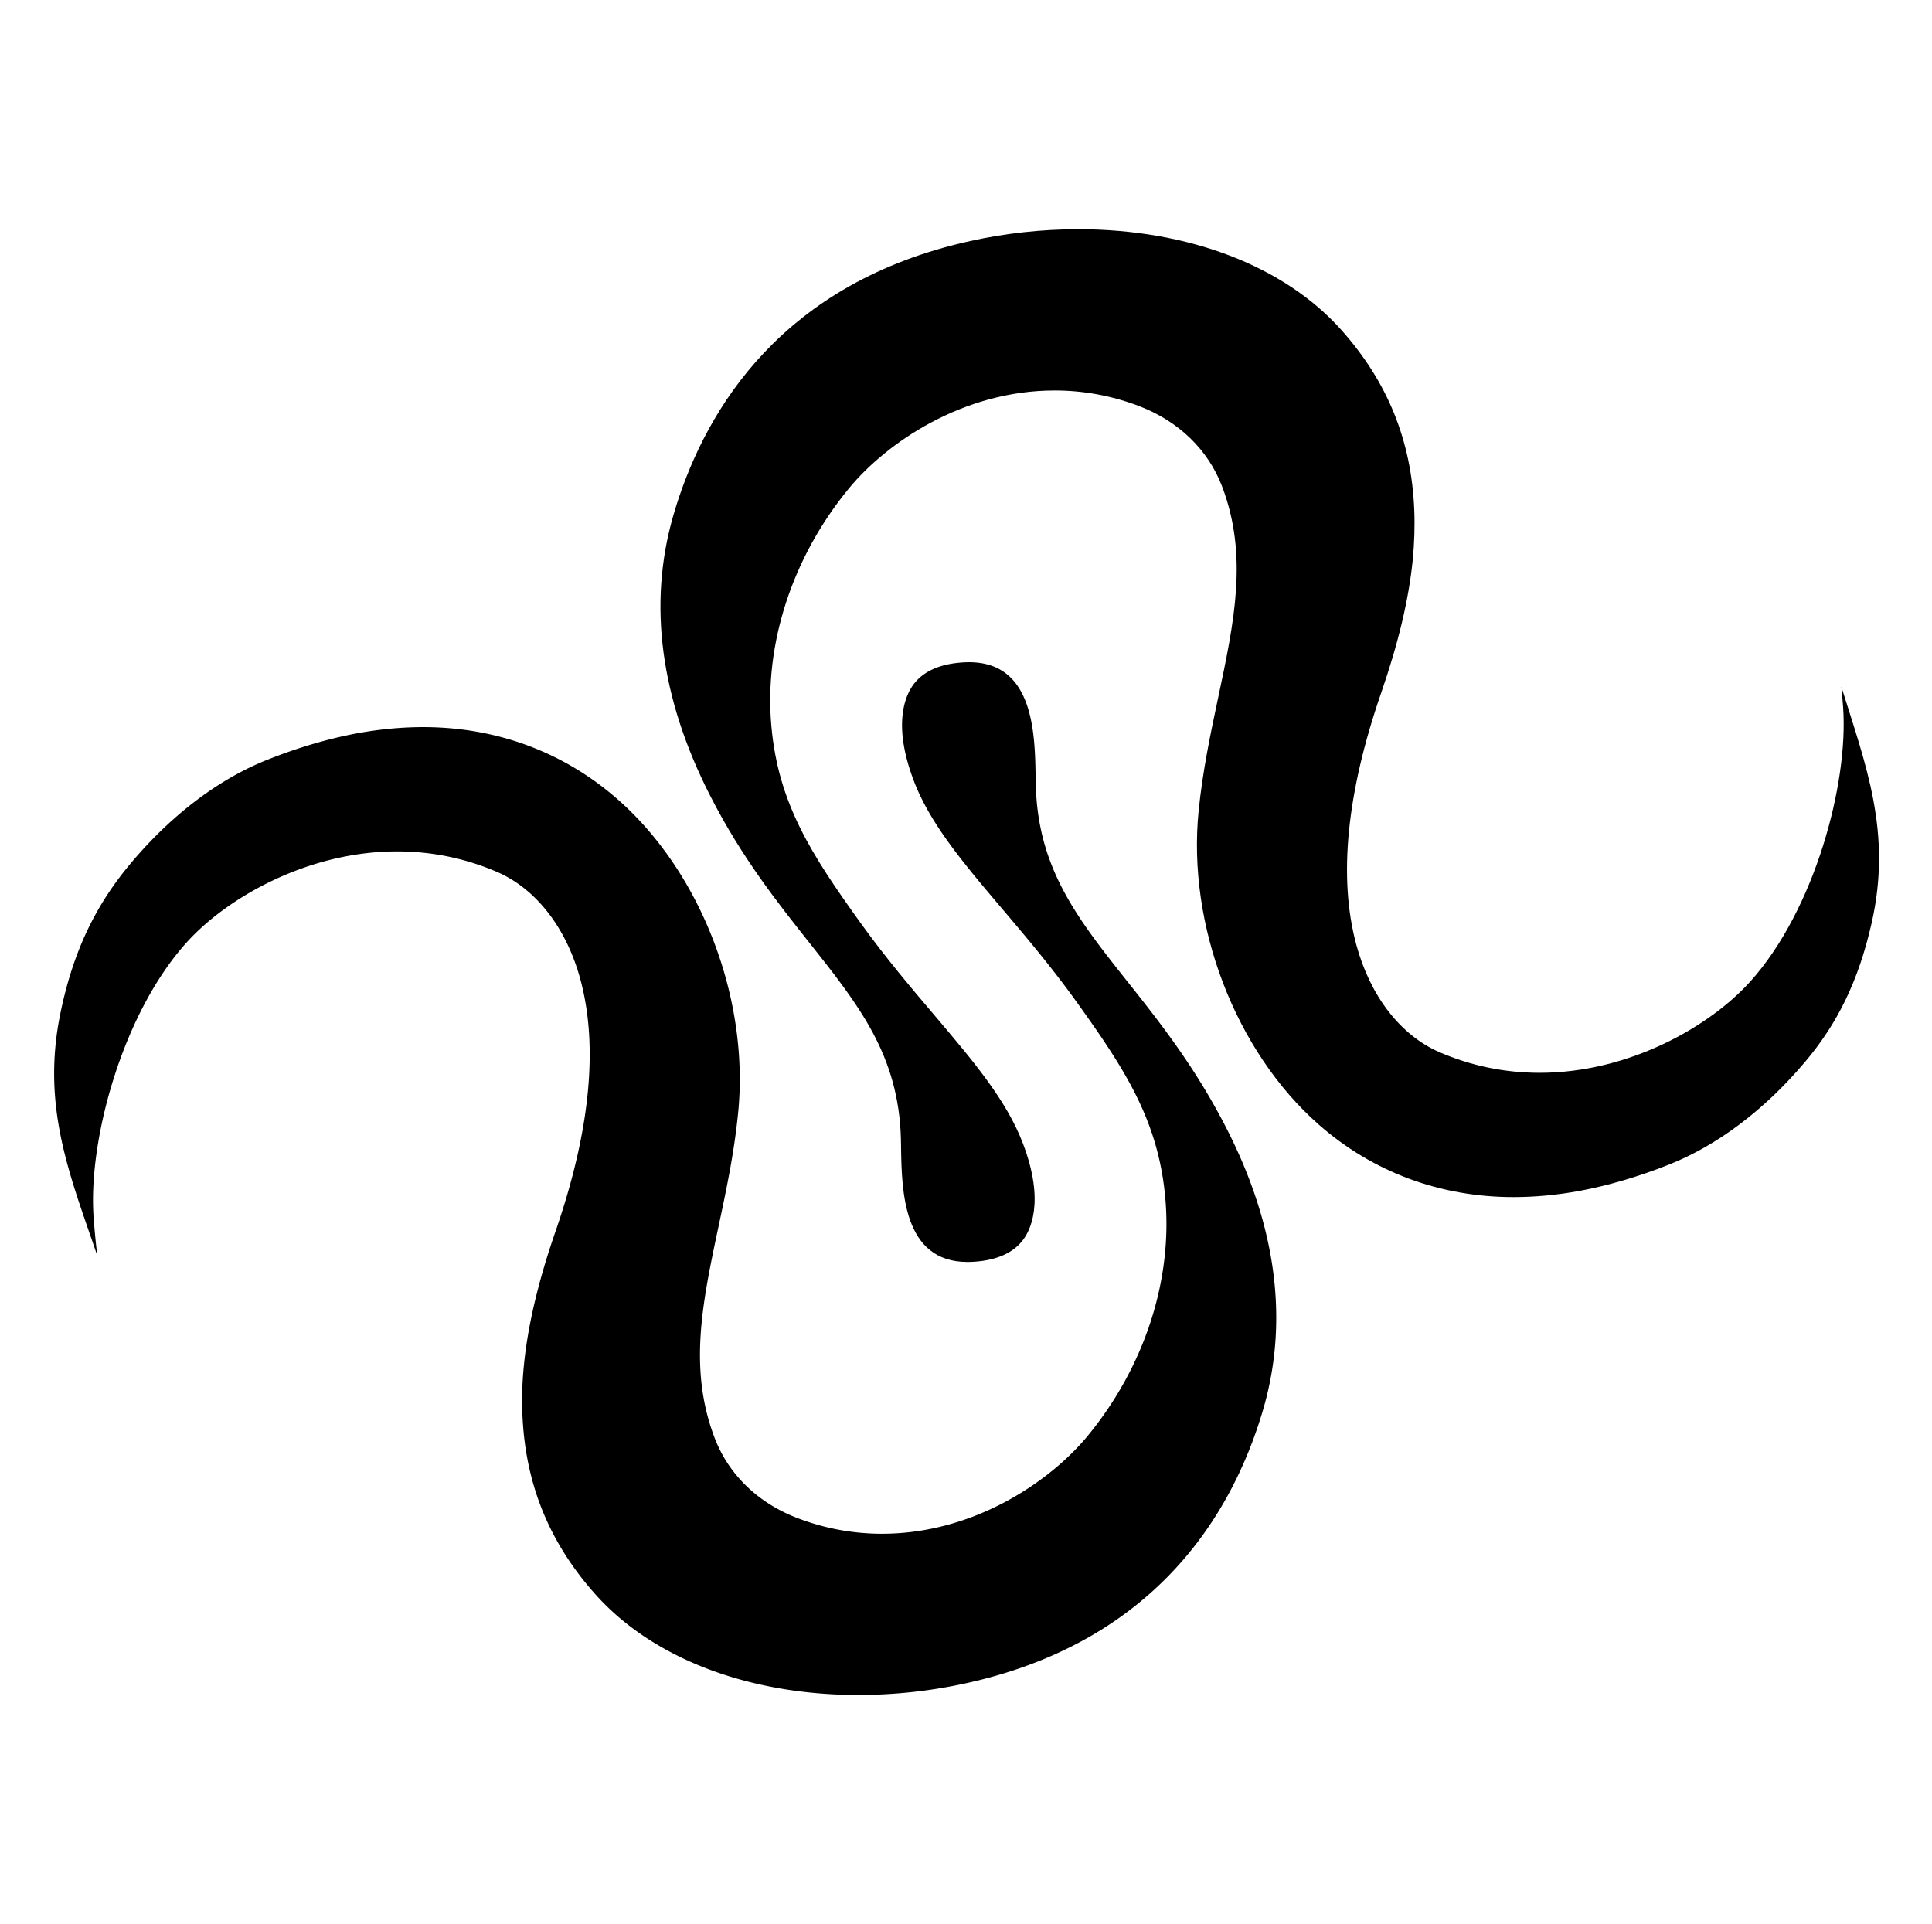
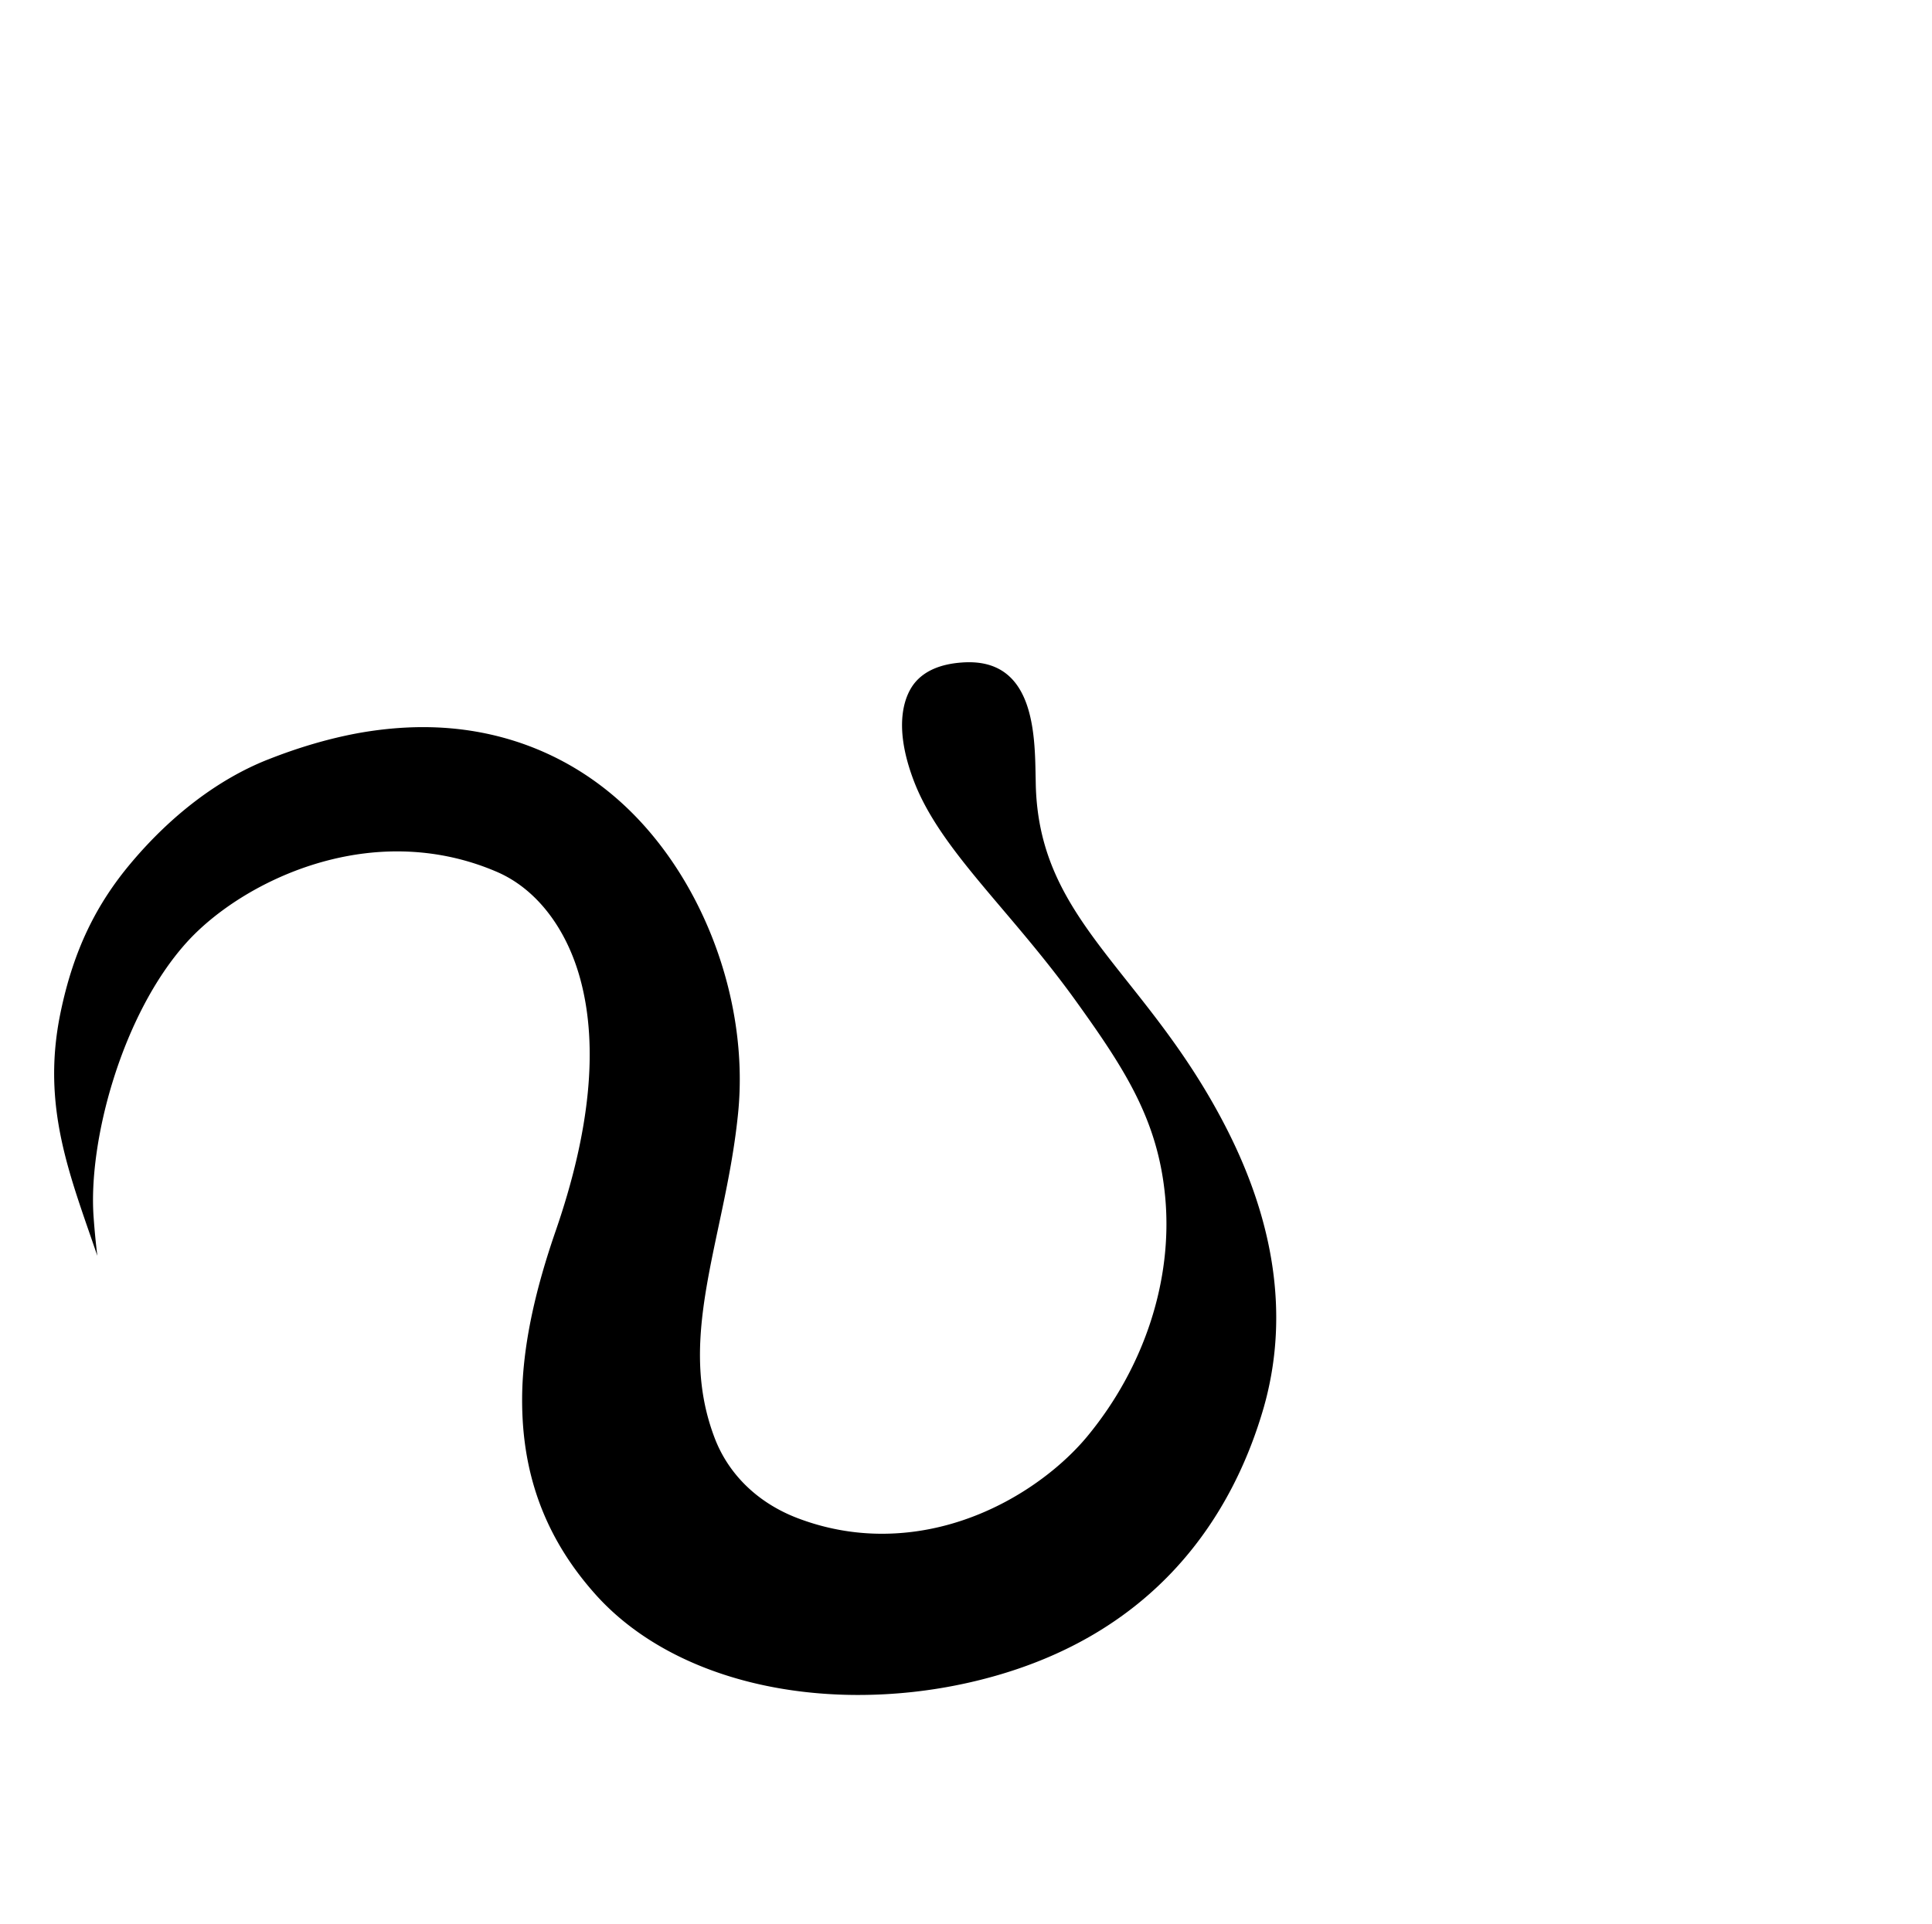
<svg xmlns="http://www.w3.org/2000/svg" fill="none" viewBox="0 0 257 256">
-   <path fill="#000" d="M35.61 101.06c-6.48 2.568-12.749 7.306-18.133 13.692-4.618 5.476-7.697 11.568-9.44 20.043-2.57 12.491 1.29 21.631 4.911 32.283a102 102 0 0 1-.497-5.167c-.736-10.112 3.767-26.924 12.314-36.459 5.435-6.061 16.218-12.181 28.045-12.181 4.636 0 9.115.921 13.321 2.738 5.19 2.245 9.228 7.456 11.075 14.306 2.41 8.925 1.295 20.202-3.311 33.513-2.656 7.684-4.094 14.322-4.391 20.297a47 47 0 0 0-.01 4.087c.378 9.178 3.546 16.991 9.693 23.882 7.594 8.518 20.353 13.406 35 13.406a67 67 0 0 0 14.401-1.577c25.594-5.667 35.63-23.11 39.54-36.744l.001-.003q.13-.472.255-.943c2.952-11.419 1.182-23.596-5.271-36.193-4.166-8.14-8.911-14.123-13.097-19.401-6.674-8.415-11.94-15.057-12.231-26.173l-.004-.217-.017-.837-.005-.161c-.097-5.664-.261-15.149-8.839-15.149-.337 0-.696.013-1.054.042-2.81.215-4.887 1.124-6.181 2.7-1.045 1.275-3.154 5.1-.119 13.054 2.191 5.742 6.628 10.974 11.766 17.032 3.04 3.585 6.484 7.647 9.775 12.223 6.581 9.157 10.967 15.925 11.899 26.181.998 10.962-2.764 22.513-10.312 31.687-4.944 6.012-15.083 13.028-27.37 13.028-3.823 0-7.584-.693-11.187-2.062-5.292-2.008-9.233-5.817-11.09-10.73-3.475-9.169-1.618-17.94.537-28.097 1.018-4.784 2.067-9.73 2.6-15.053 1.53-15.211-4.893-31.982-15.983-41.732-7.17-6.307-16.131-9.639-25.906-9.639-2.845 0-5.824.278-8.843.834-3.844.722-7.83 1.897-11.843 3.49" />
-   <path fill="#000" d="M222.007 154.94c6.479-2.568 12.748-7.302 18.132-13.692 4.252-5.042 7.075-10.677 8.839-18.481 2.724-12.056-.787-20.98-4.032-31.39q.126 1.304.229 2.712c.736 10.112-3.767 26.924-12.314 36.459-5.434 6.061-16.212 12.181-28.045 12.181-4.632 0-9.114-.921-13.321-2.738-5.189-2.245-9.227-7.46-11.075-14.306-2.41-8.925-1.295-20.202 3.311-33.513 2.277-6.584 3.649-12.339 4.187-17.588.23-2.327.302-4.614.209-6.796-.379-9.178-3.546-16.99-9.693-23.882-7.594-8.518-20.353-13.406-34.999-13.406-4.836 0-9.683.531-14.402 1.577-24.913 5.514-35.02 22.247-39.11 35.313q-.2.634-.378 1.261c-3.368 11.738-1.694 24.289 4.97 37.301 4.164 8.142 8.906 14.119 13.091 19.395l.005.006c6.673 8.414 11.939 15.057 12.231 26.172l.009.486.011.585v.129c.097 5.676.262 15.169 8.839 15.169q.515 0 1.054-.042c2.81-.215 4.887-1.124 6.182-2.701 1.05-1.278 3.158-5.103.122-13.057-2.189-5.737-6.625-10.968-11.761-17.025l-.003-.003c-3.041-3.581-6.48-7.634-9.781-12.223-6.581-9.157-10.967-15.92-11.899-26.181-.998-10.962 2.764-22.513 10.312-31.687 4.945-6.008 15.083-13.024 27.37-13.024 3.823 0 7.584.693 11.187 2.062 5.292 2.008 9.228 5.817 11.091 10.73 3.474 9.17 1.617 17.94-.537 28.097l-.002.007c-1.013 4.782-2.061 9.73-2.593 15.046-1.531 15.207 4.892 31.973 15.983 41.728 7.174 6.307 16.13 9.643 25.905 9.643 2.82 0 5.773-.274 8.767-.822 3.859-.718 7.866-1.896 11.909-3.502" />
+   <path fill="#000" d="M35.61 101.06c-6.48 2.568-12.749 7.306-18.133 13.692-4.618 5.476-7.697 11.568-9.44 20.043-2.57 12.491 1.29 21.631 4.911 32.283a102 102 0 0 1-.497-5.167c-.736-10.112 3.767-26.924 12.314-36.459 5.435-6.061 16.218-12.181 28.045-12.181 4.636 0 9.115.921 13.321 2.738 5.19 2.245 9.228 7.456 11.075 14.306 2.41 8.925 1.295 20.202-3.311 33.513-2.656 7.684-4.094 14.322-4.391 20.297a47 47 0 0 0-.01 4.087c.378 9.178 3.546 16.991 9.693 23.882 7.594 8.518 20.353 13.406 35 13.406a67 67 0 0 0 14.401-1.577c25.594-5.667 35.63-23.11 39.54-36.744q.13-.472.255-.943c2.952-11.419 1.182-23.596-5.271-36.193-4.166-8.14-8.911-14.123-13.097-19.401-6.674-8.415-11.94-15.057-12.231-26.173l-.004-.217-.017-.837-.005-.161c-.097-5.664-.261-15.149-8.839-15.149-.337 0-.696.013-1.054.042-2.81.215-4.887 1.124-6.181 2.7-1.045 1.275-3.154 5.1-.119 13.054 2.191 5.742 6.628 10.974 11.766 17.032 3.04 3.585 6.484 7.647 9.775 12.223 6.581 9.157 10.967 15.925 11.899 26.181.998 10.962-2.764 22.513-10.312 31.687-4.944 6.012-15.083 13.028-27.37 13.028-3.823 0-7.584-.693-11.187-2.062-5.292-2.008-9.233-5.817-11.09-10.73-3.475-9.169-1.618-17.94.537-28.097 1.018-4.784 2.067-9.73 2.6-15.053 1.53-15.211-4.893-31.982-15.983-41.732-7.17-6.307-16.131-9.639-25.906-9.639-2.845 0-5.824.278-8.843.834-3.844.722-7.83 1.897-11.843 3.49" />
</svg>